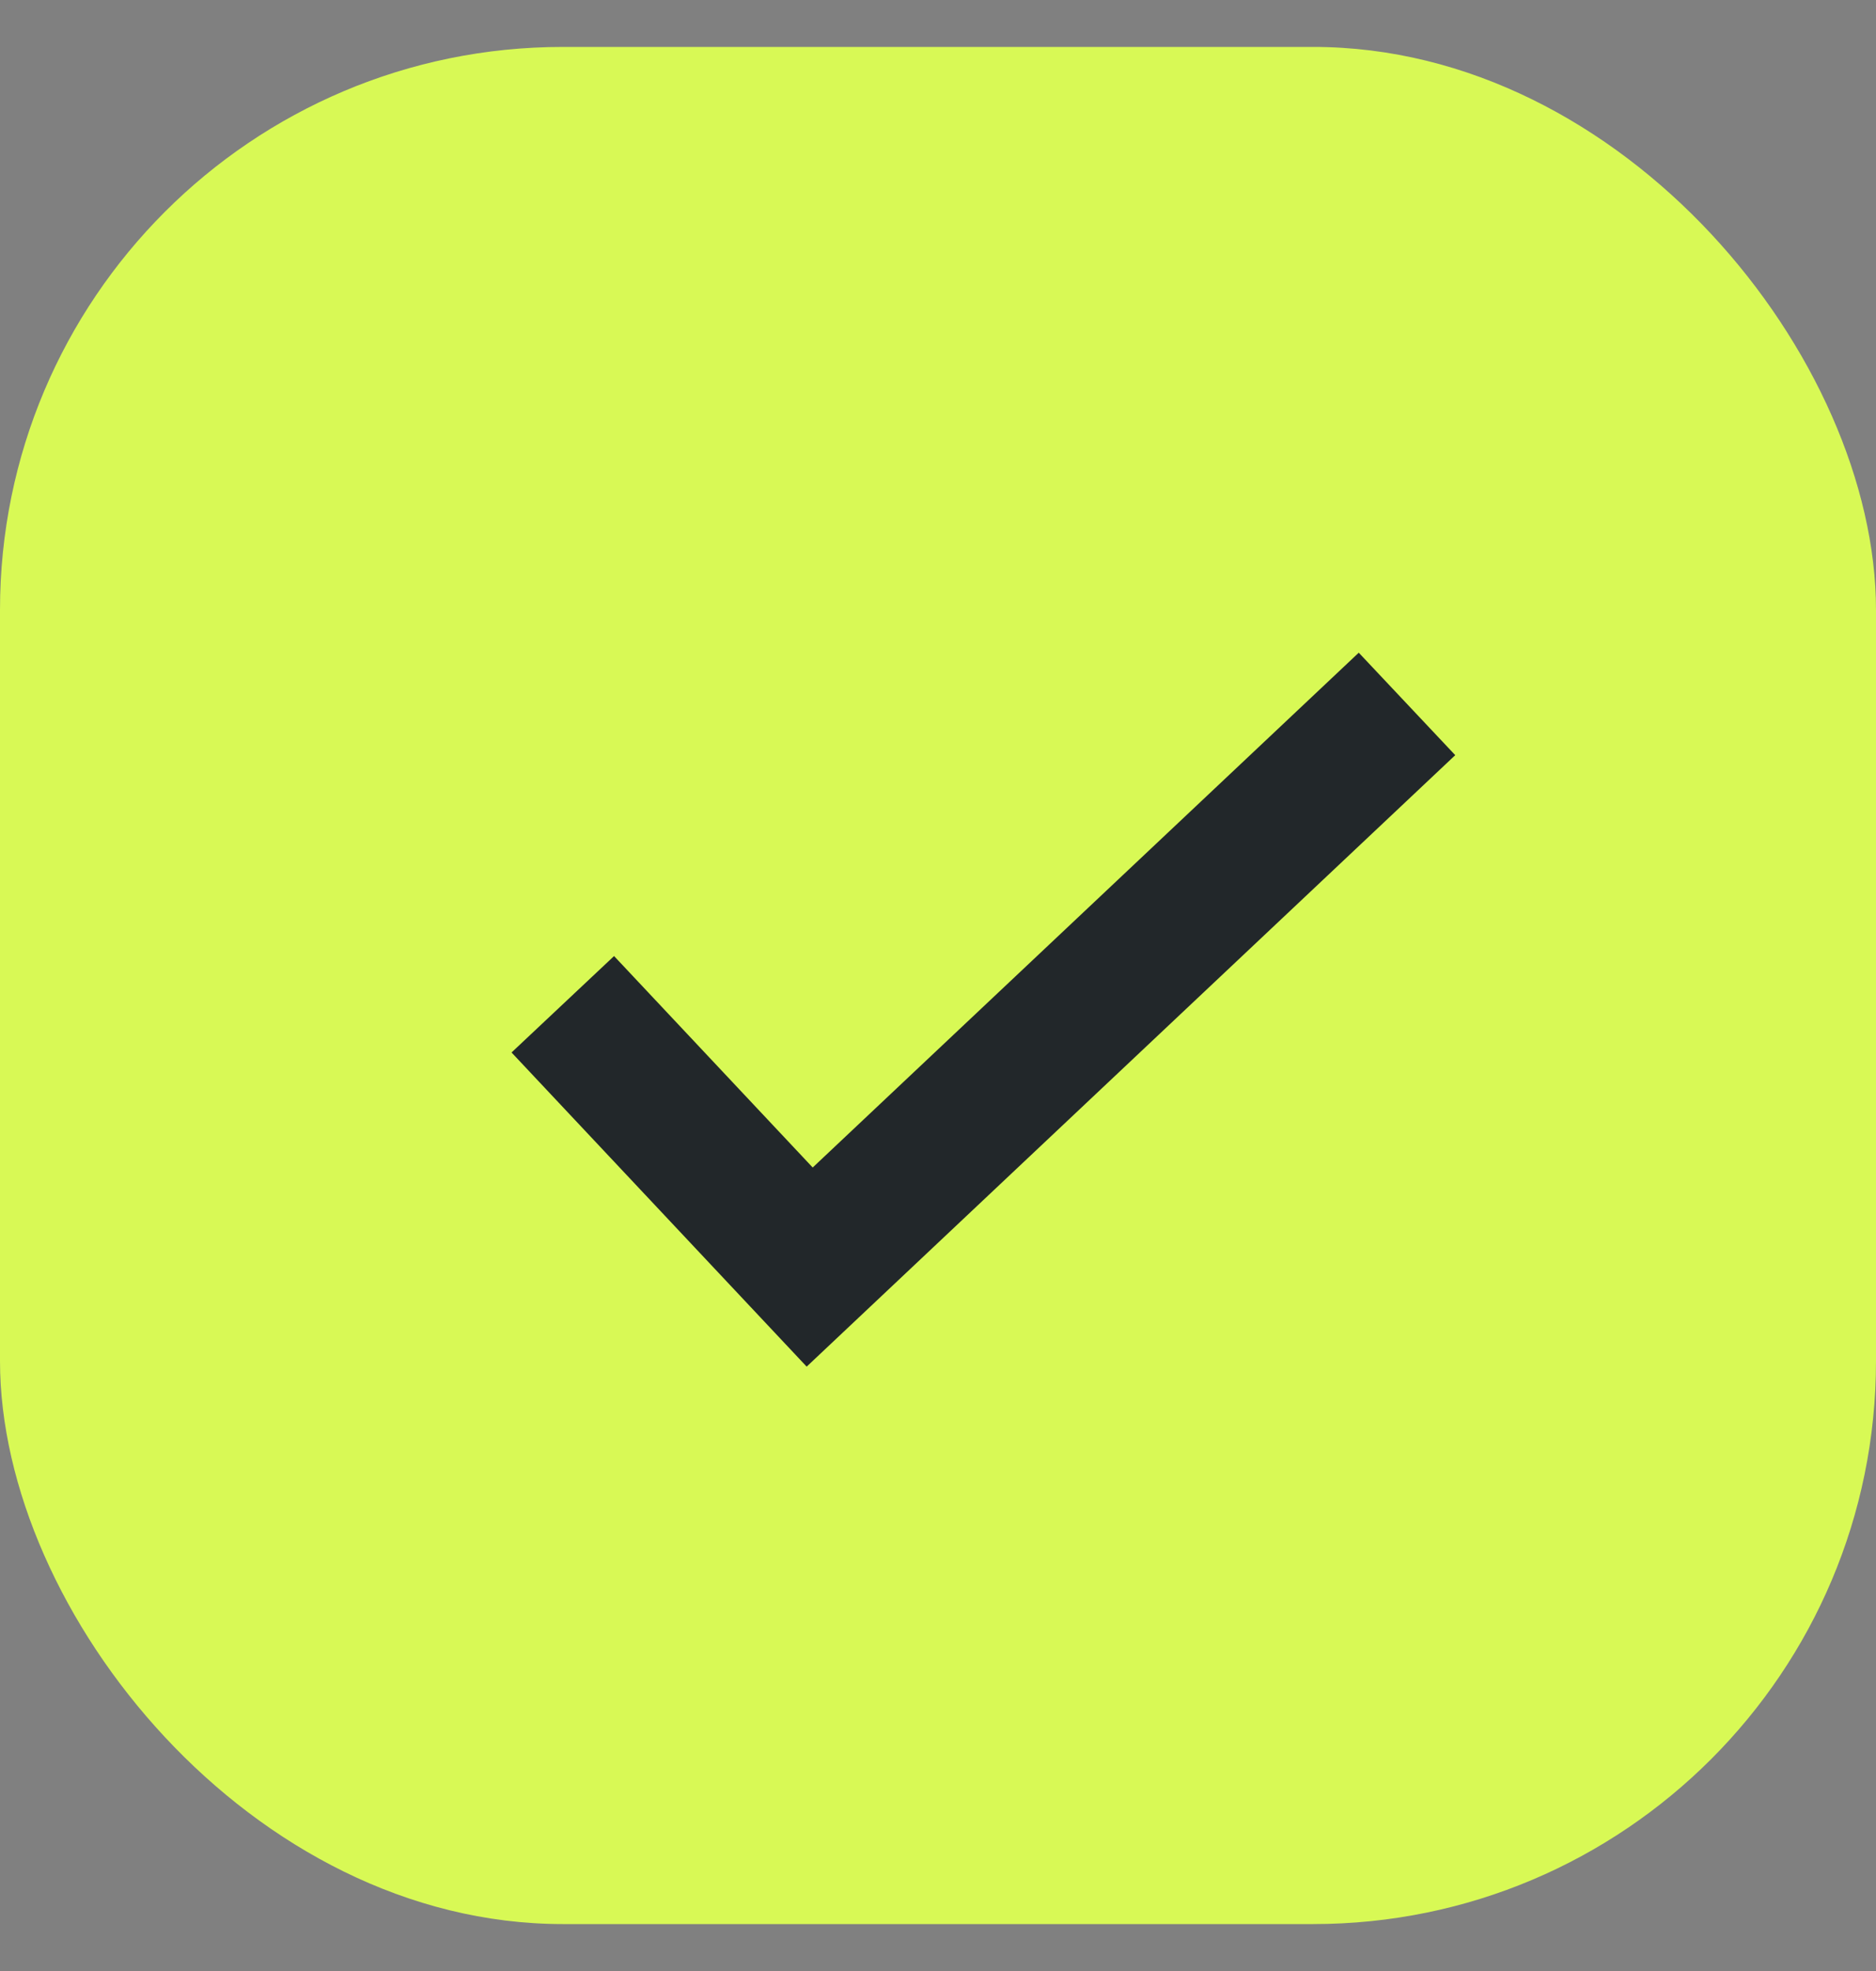
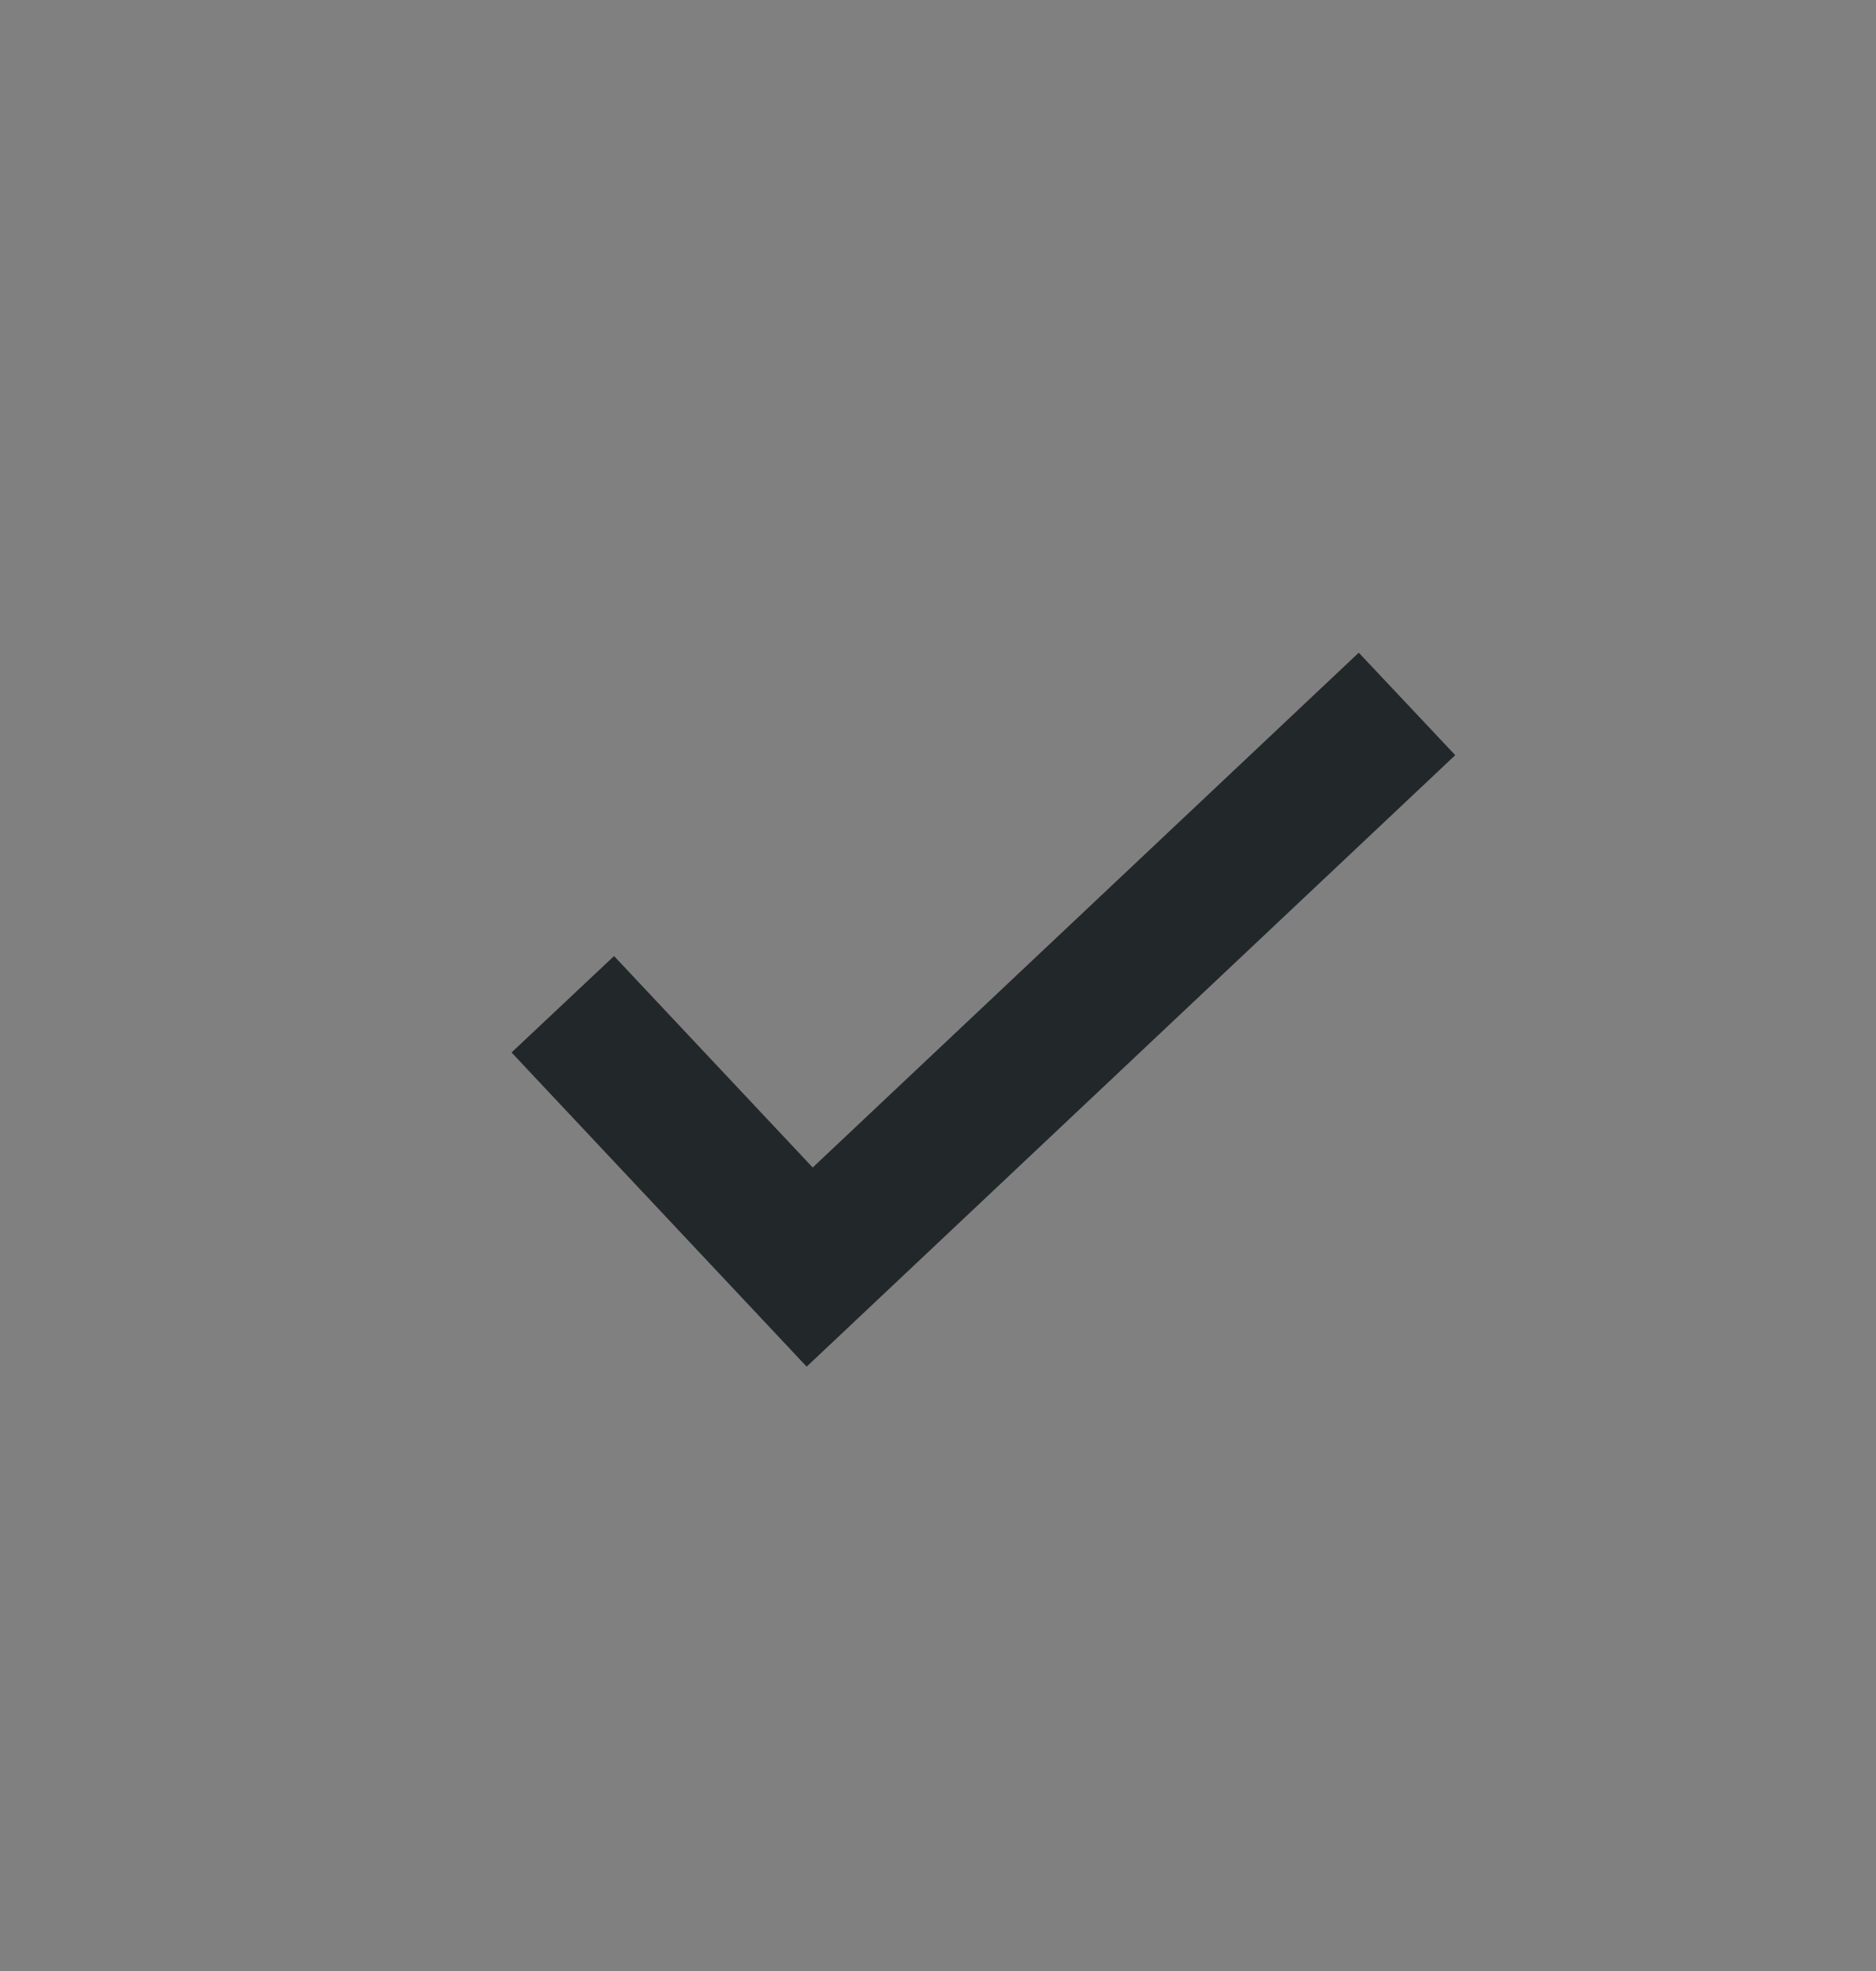
<svg xmlns="http://www.w3.org/2000/svg" width="20" height="21" viewBox="0 0 20 21" fill="none">
  <rect x="0" y="0" width="20" height="21" fill="#808080" stroke="none" />
-   <rect y="0.5" width="20" height="20" rx="6" fill="#D8F955" />
  <path d="M6 10.7L8.632 13.5L15 7.5" stroke="#22272A" stroke-width="1.5" />
</svg>